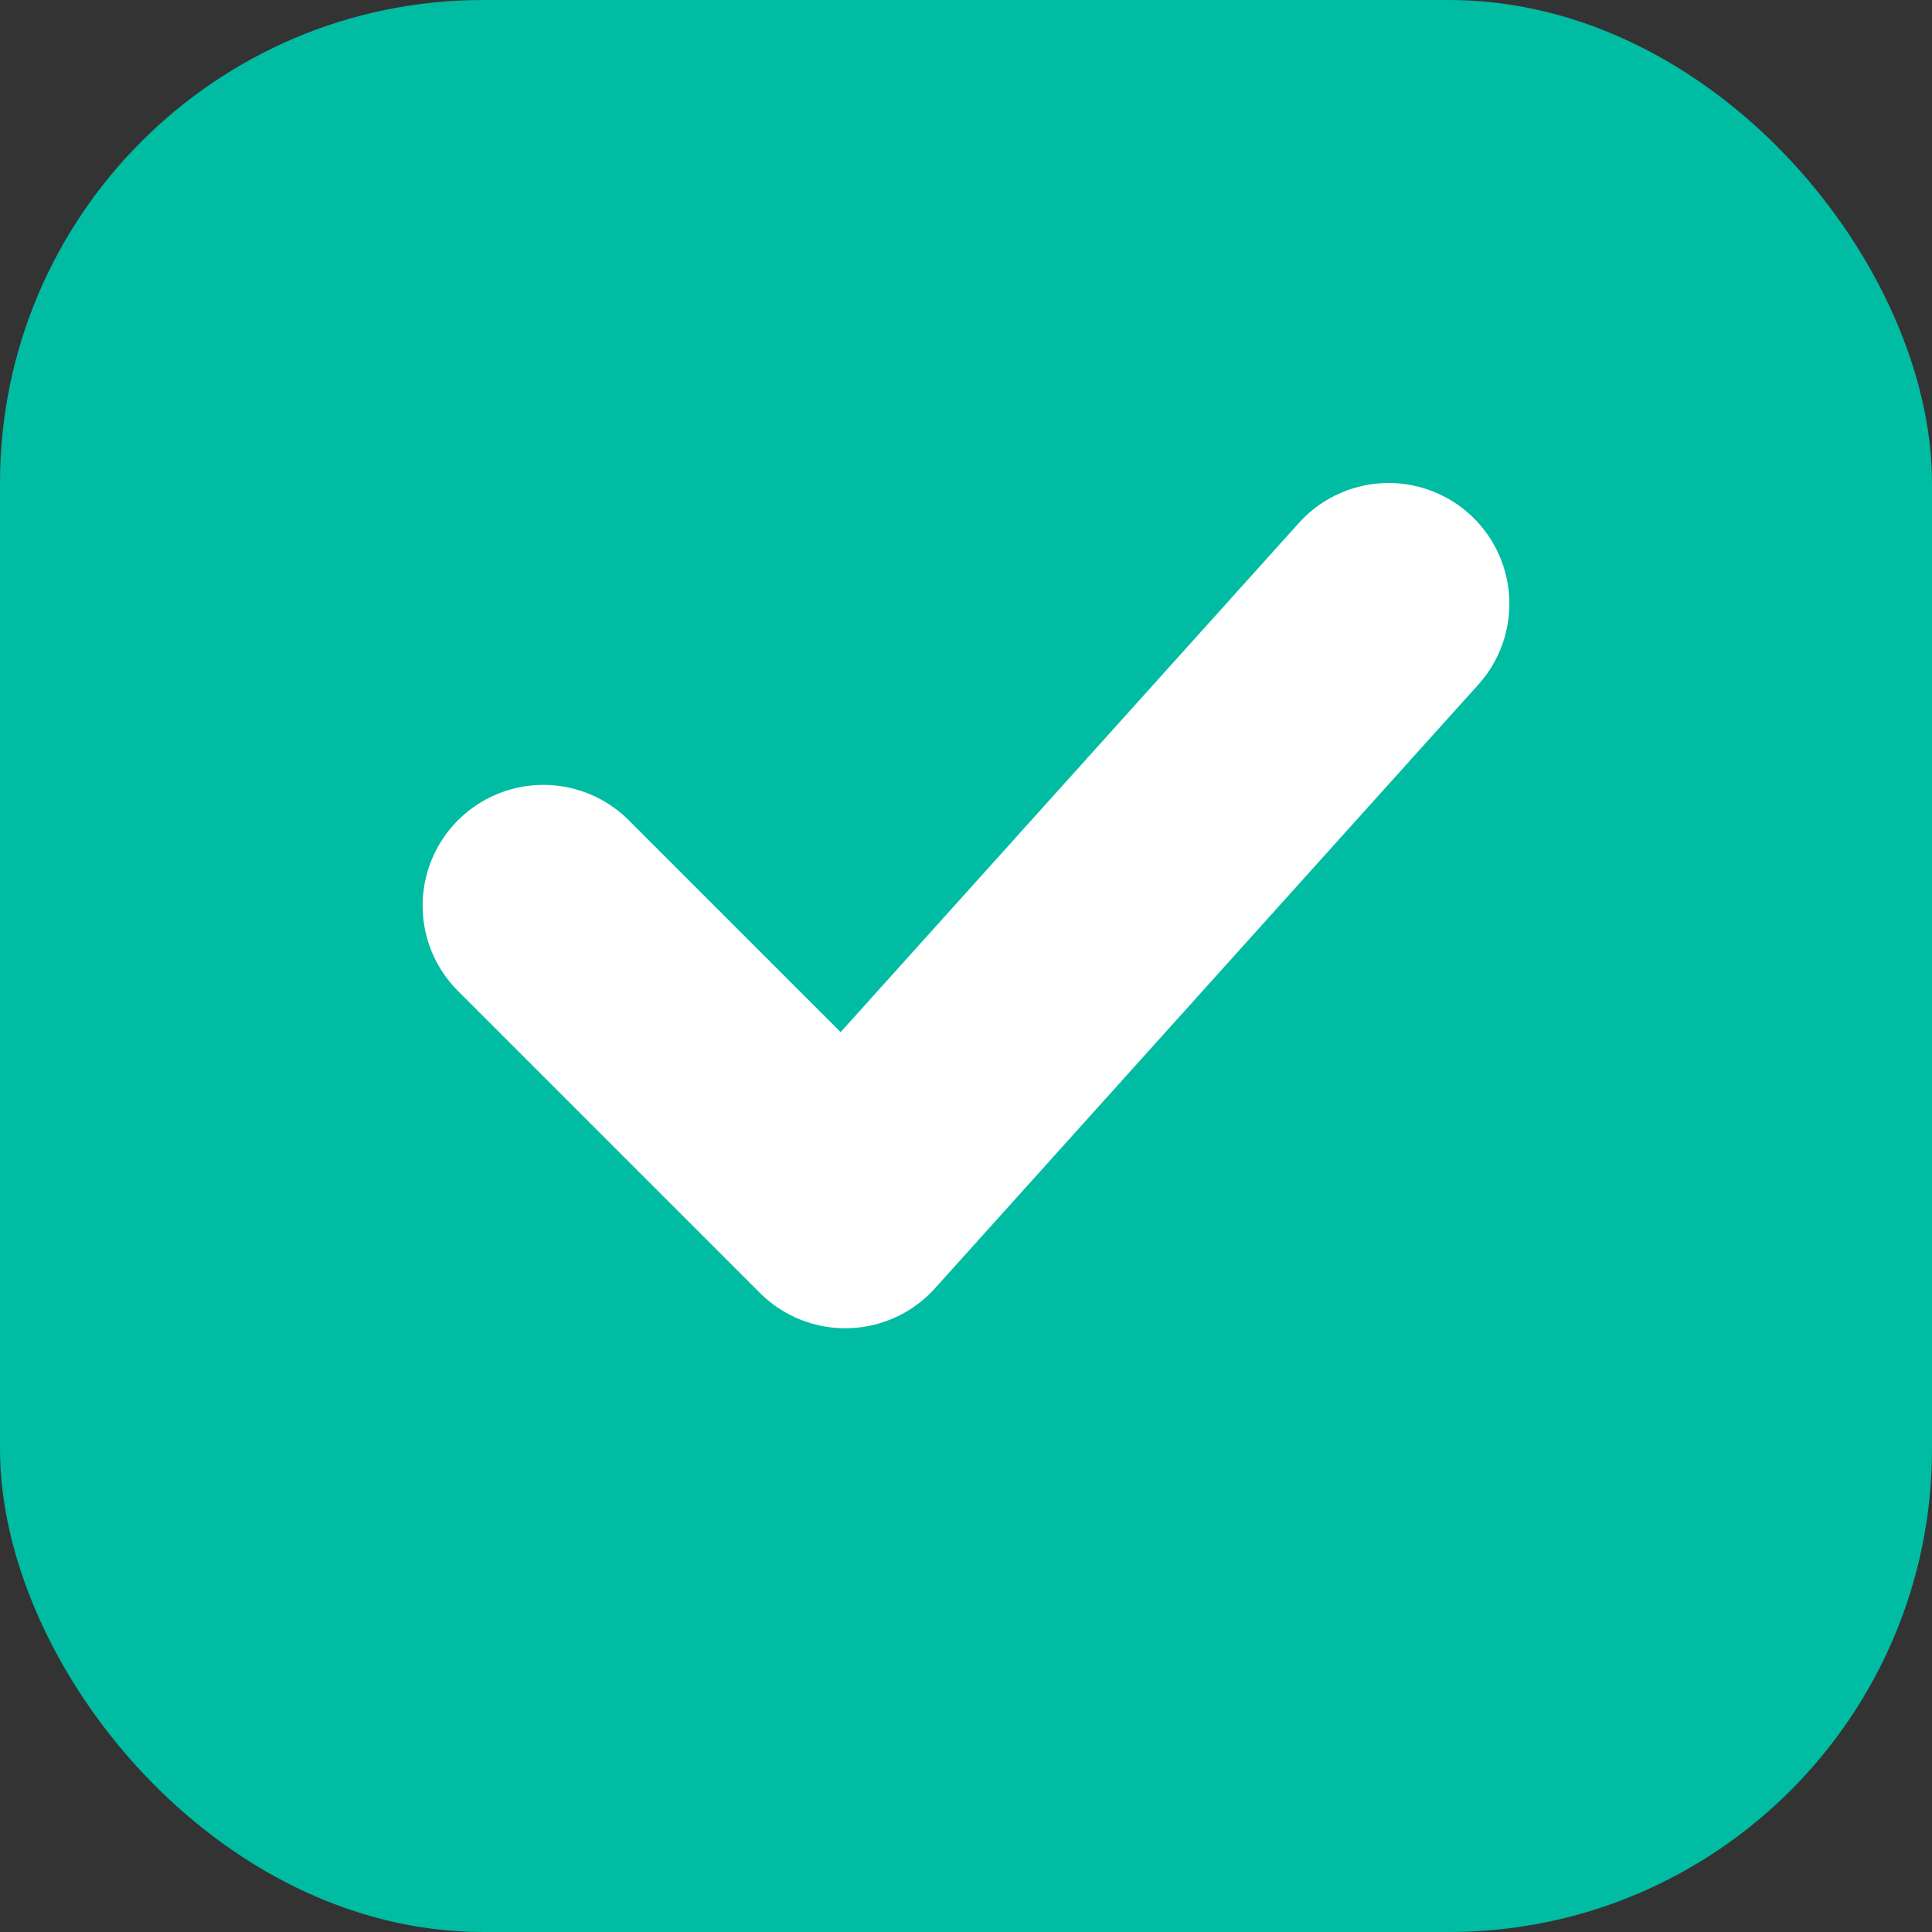
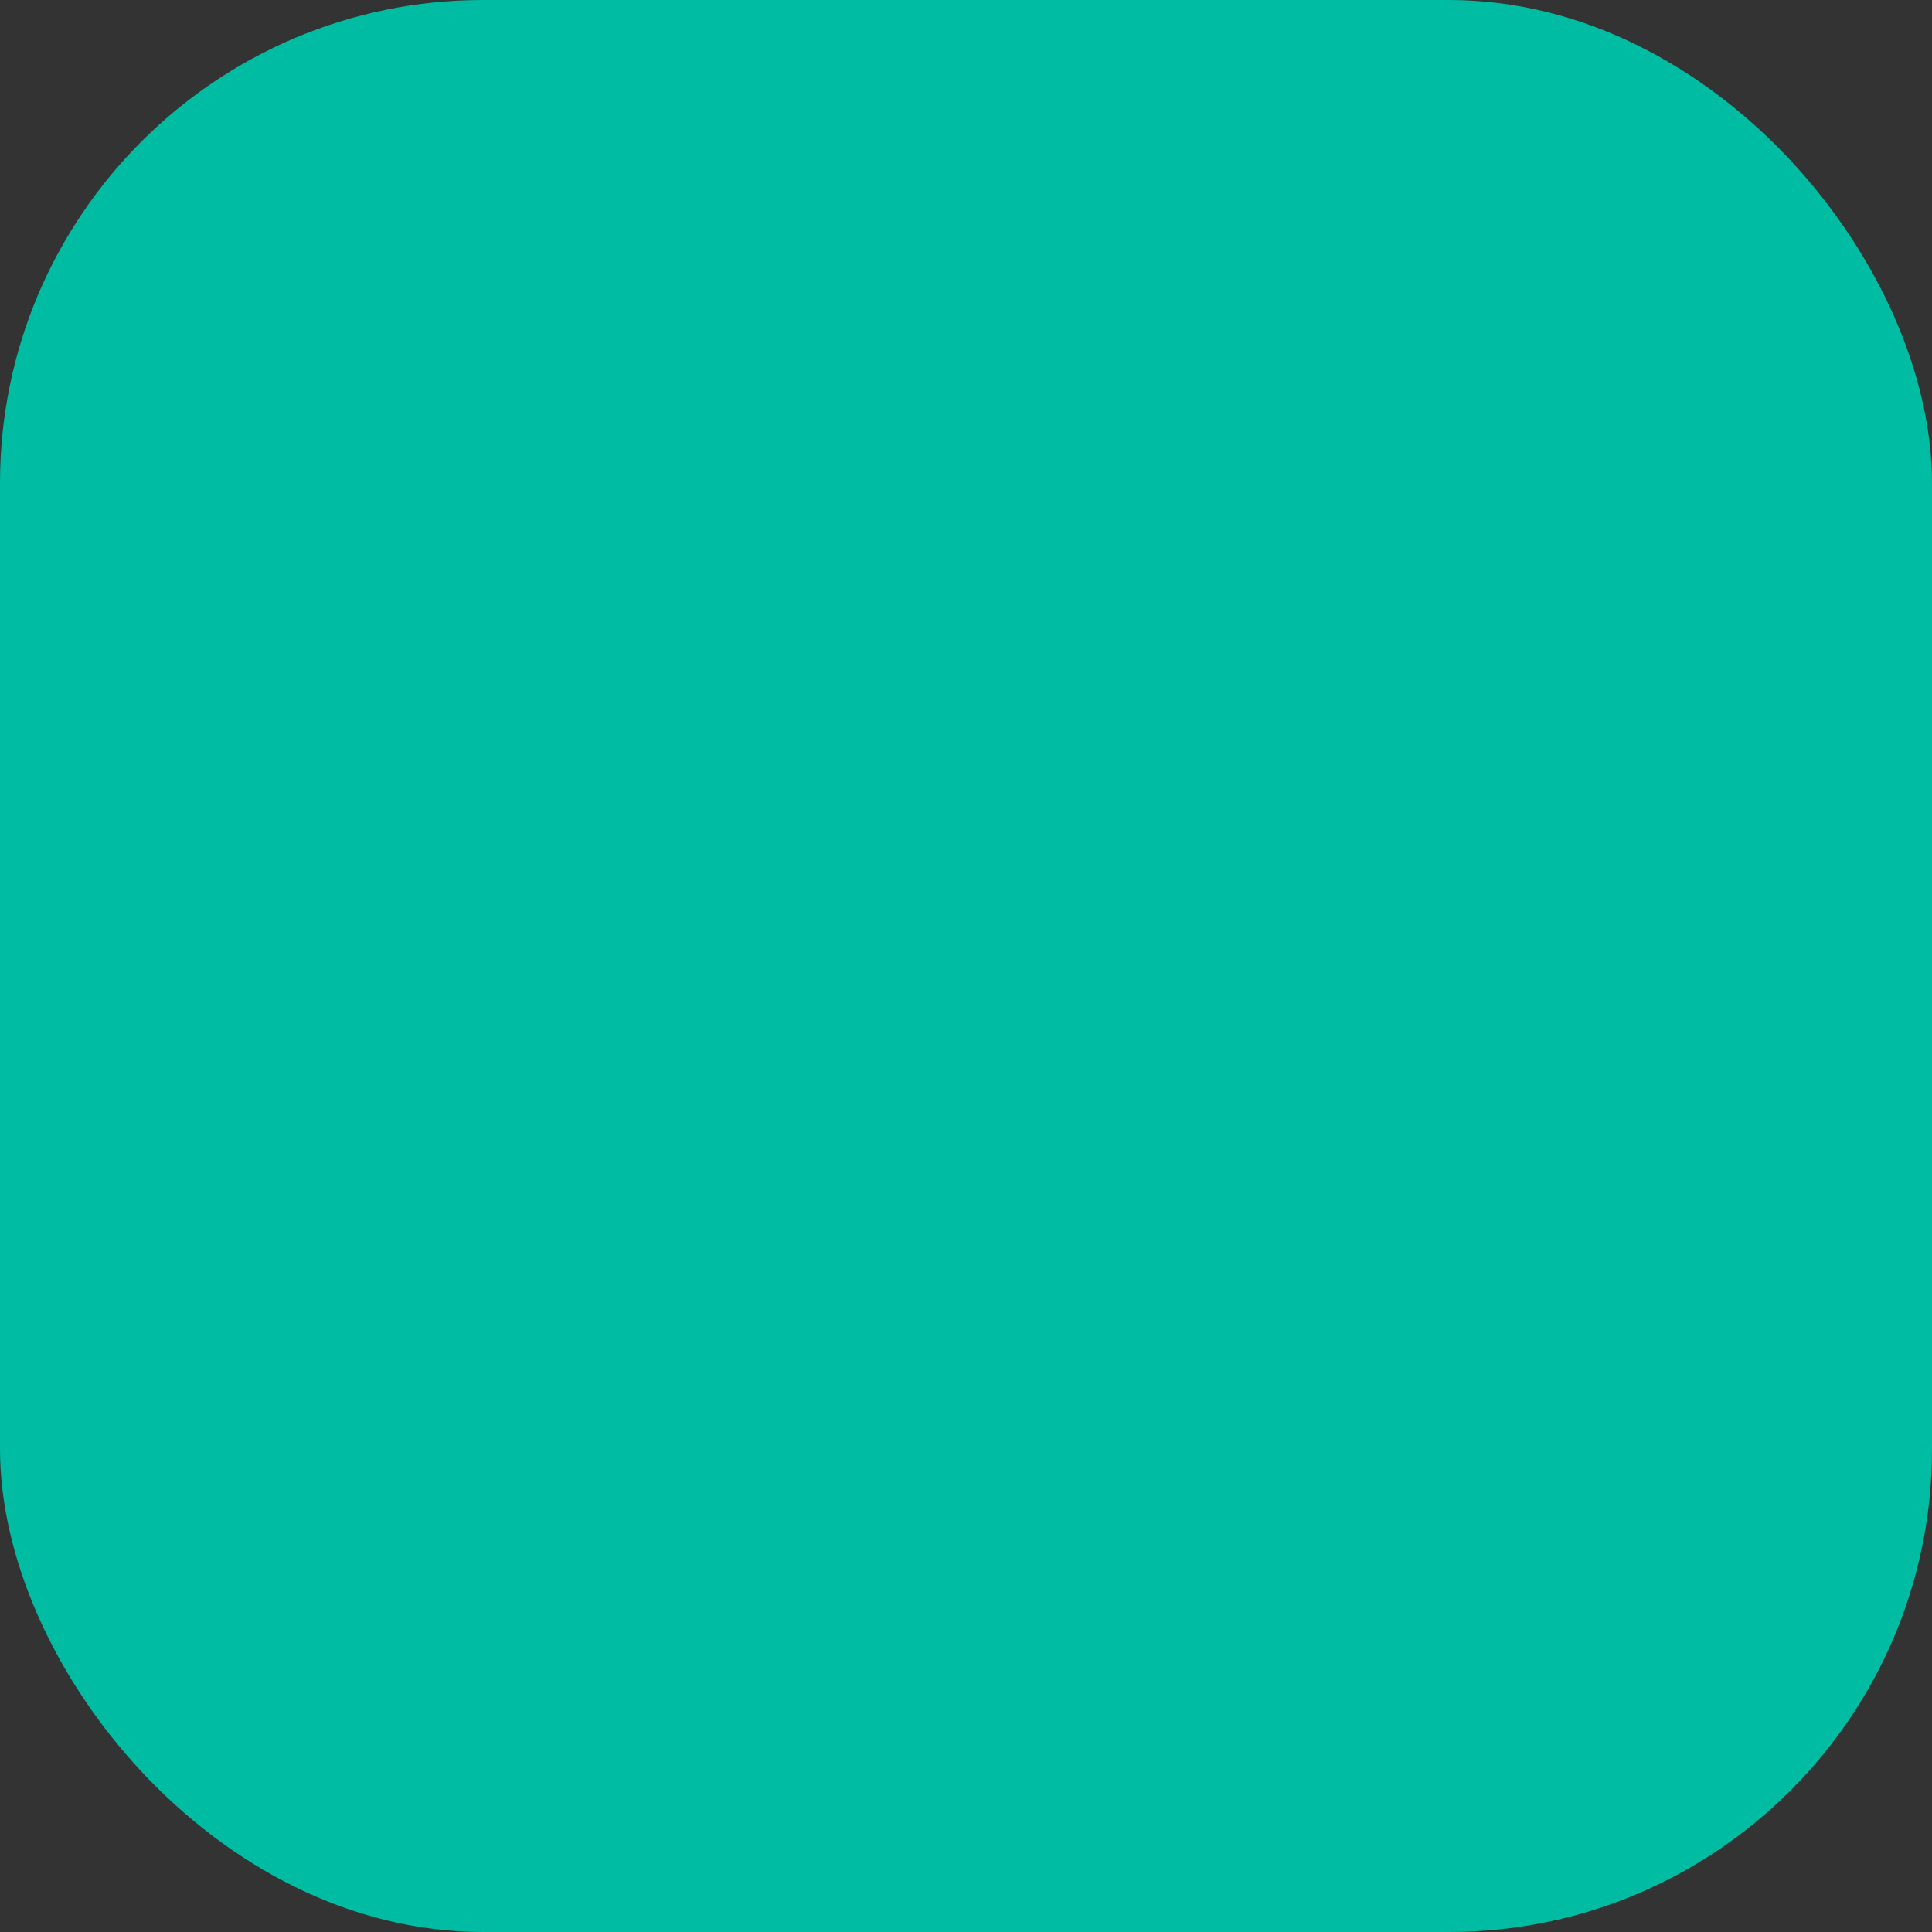
<svg xmlns="http://www.w3.org/2000/svg" width="32" height="32" viewBox="0 0 32 32">
  <rect x="0" y="0" width="32" height="32" fill="#333333" stroke="none" />
  <rect width="32" height="32" rx="8" fill="#00bca2" />
-   <path d="M23 10L14 20L9 15" fill="none" stroke="#ffffff" stroke-width="4" stroke-linecap="round" stroke-linejoin="round" />
</svg>